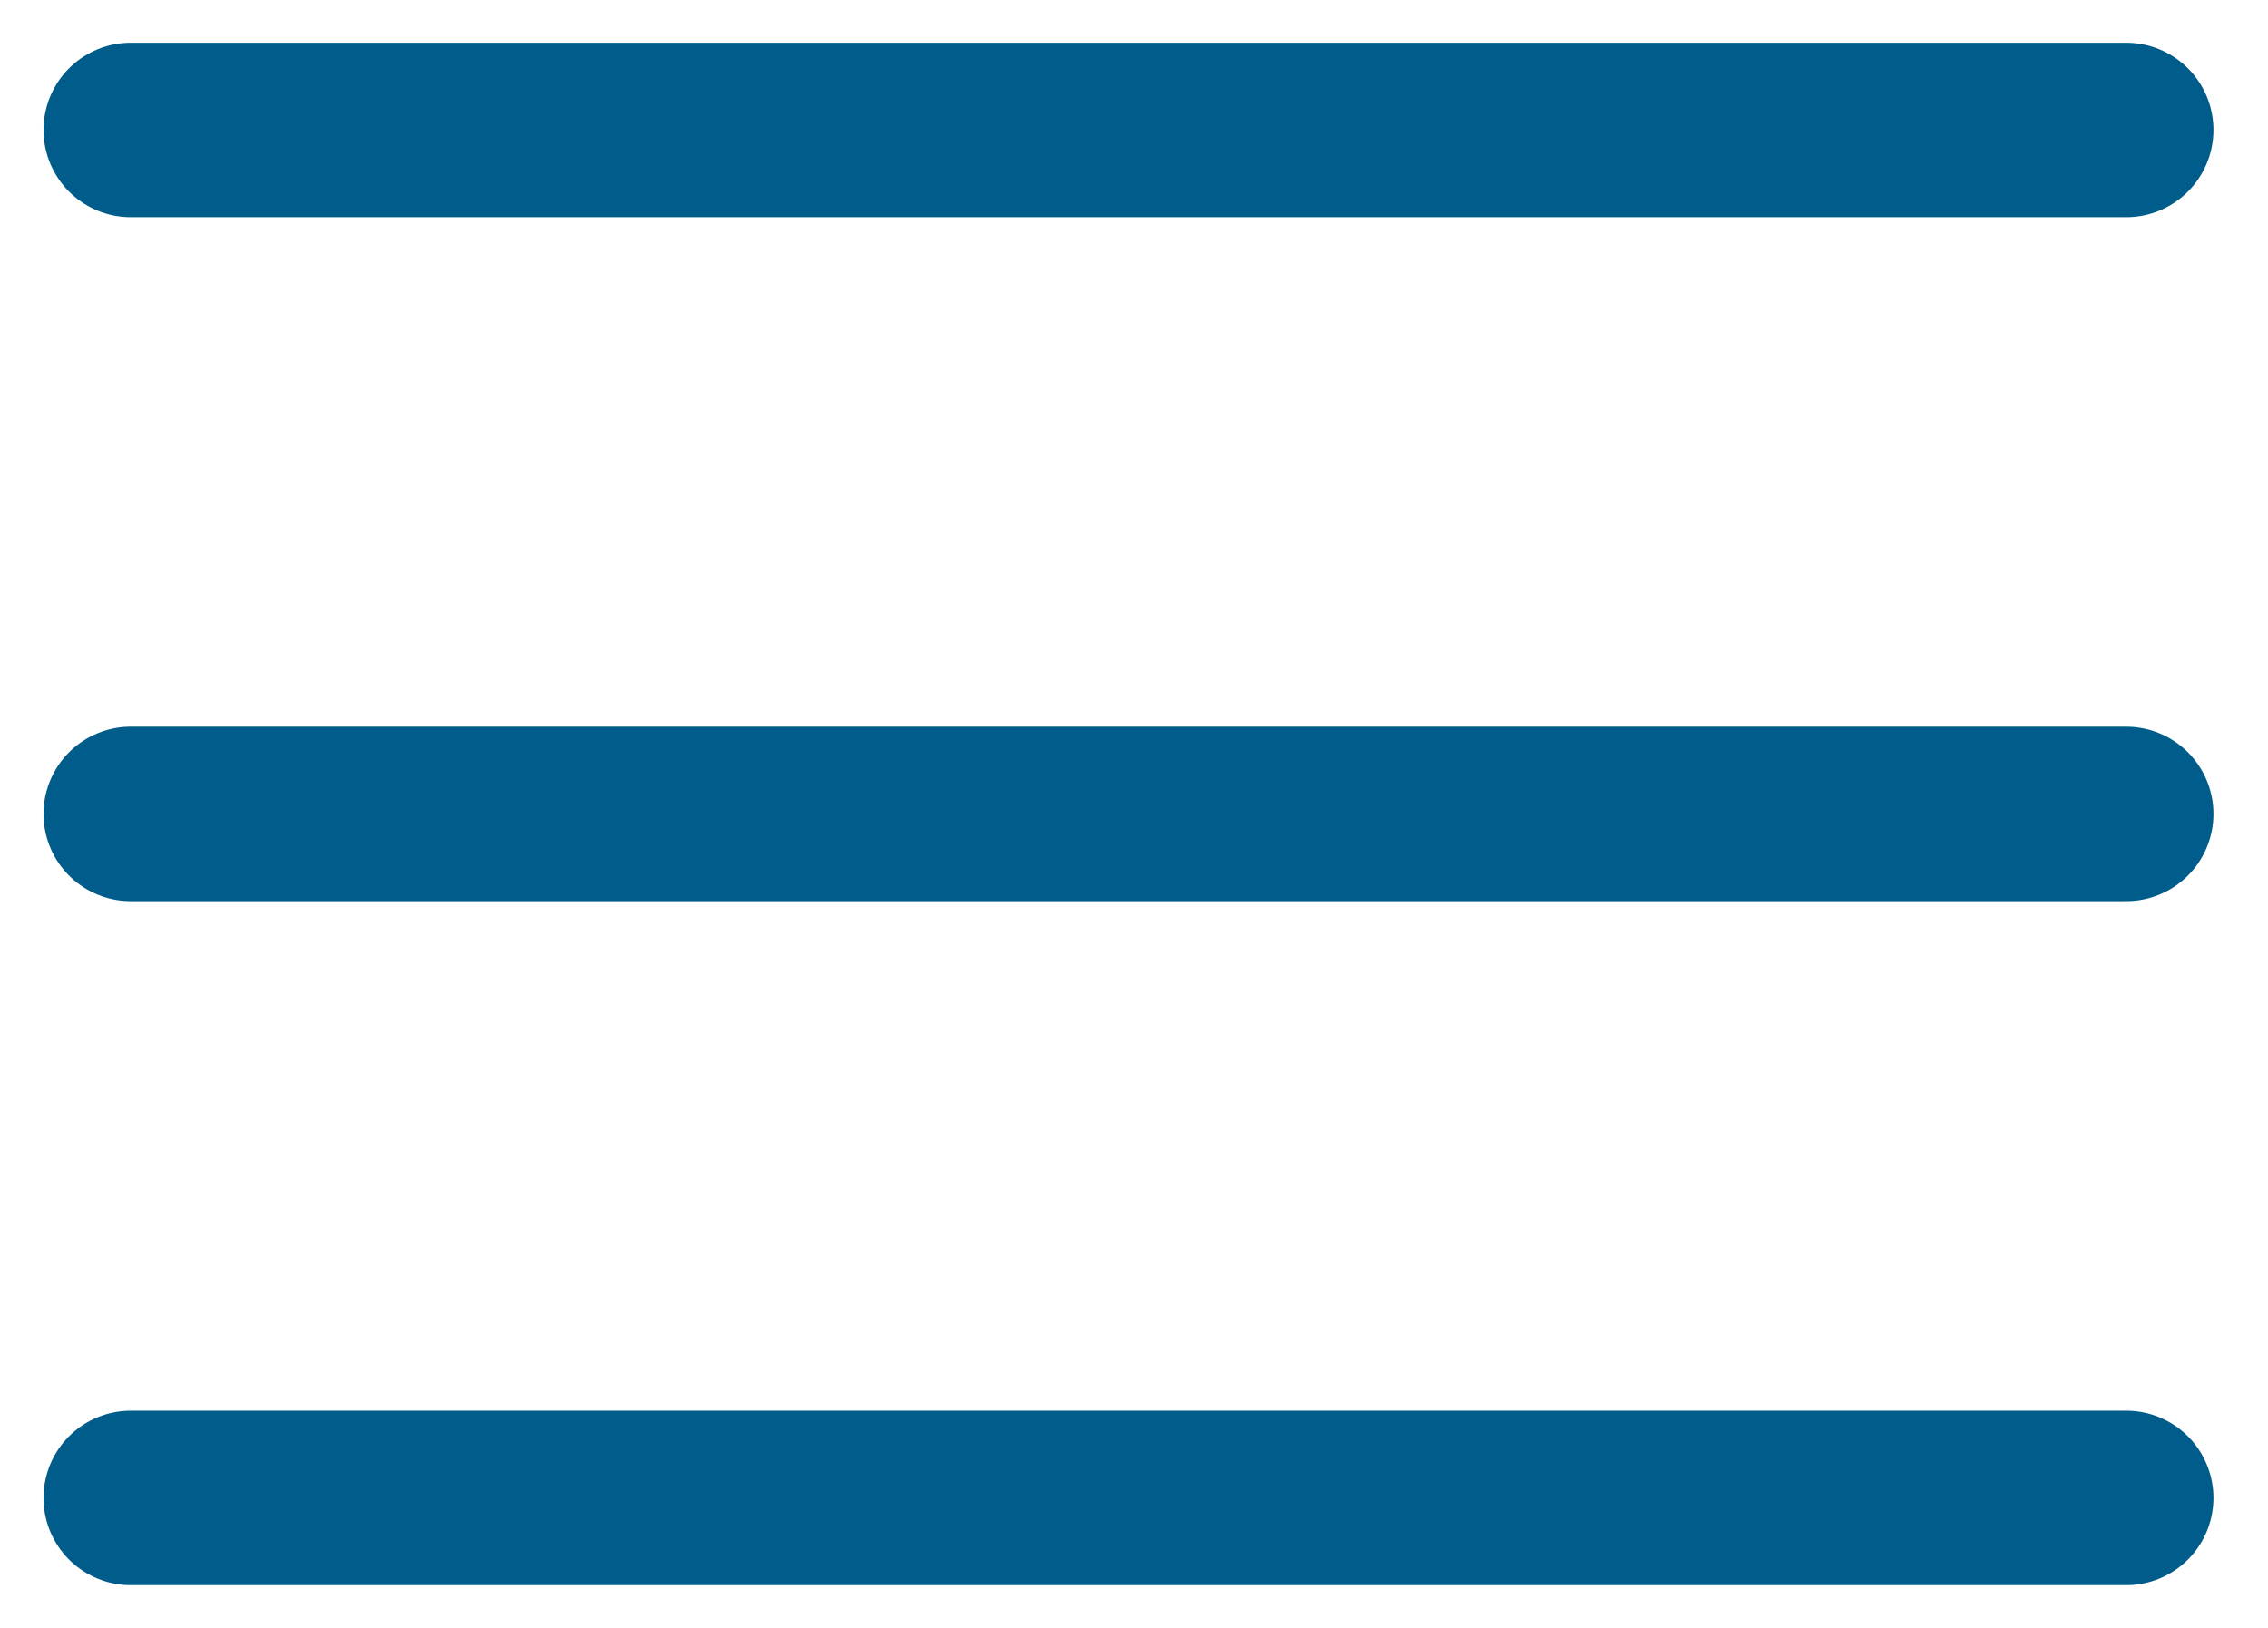
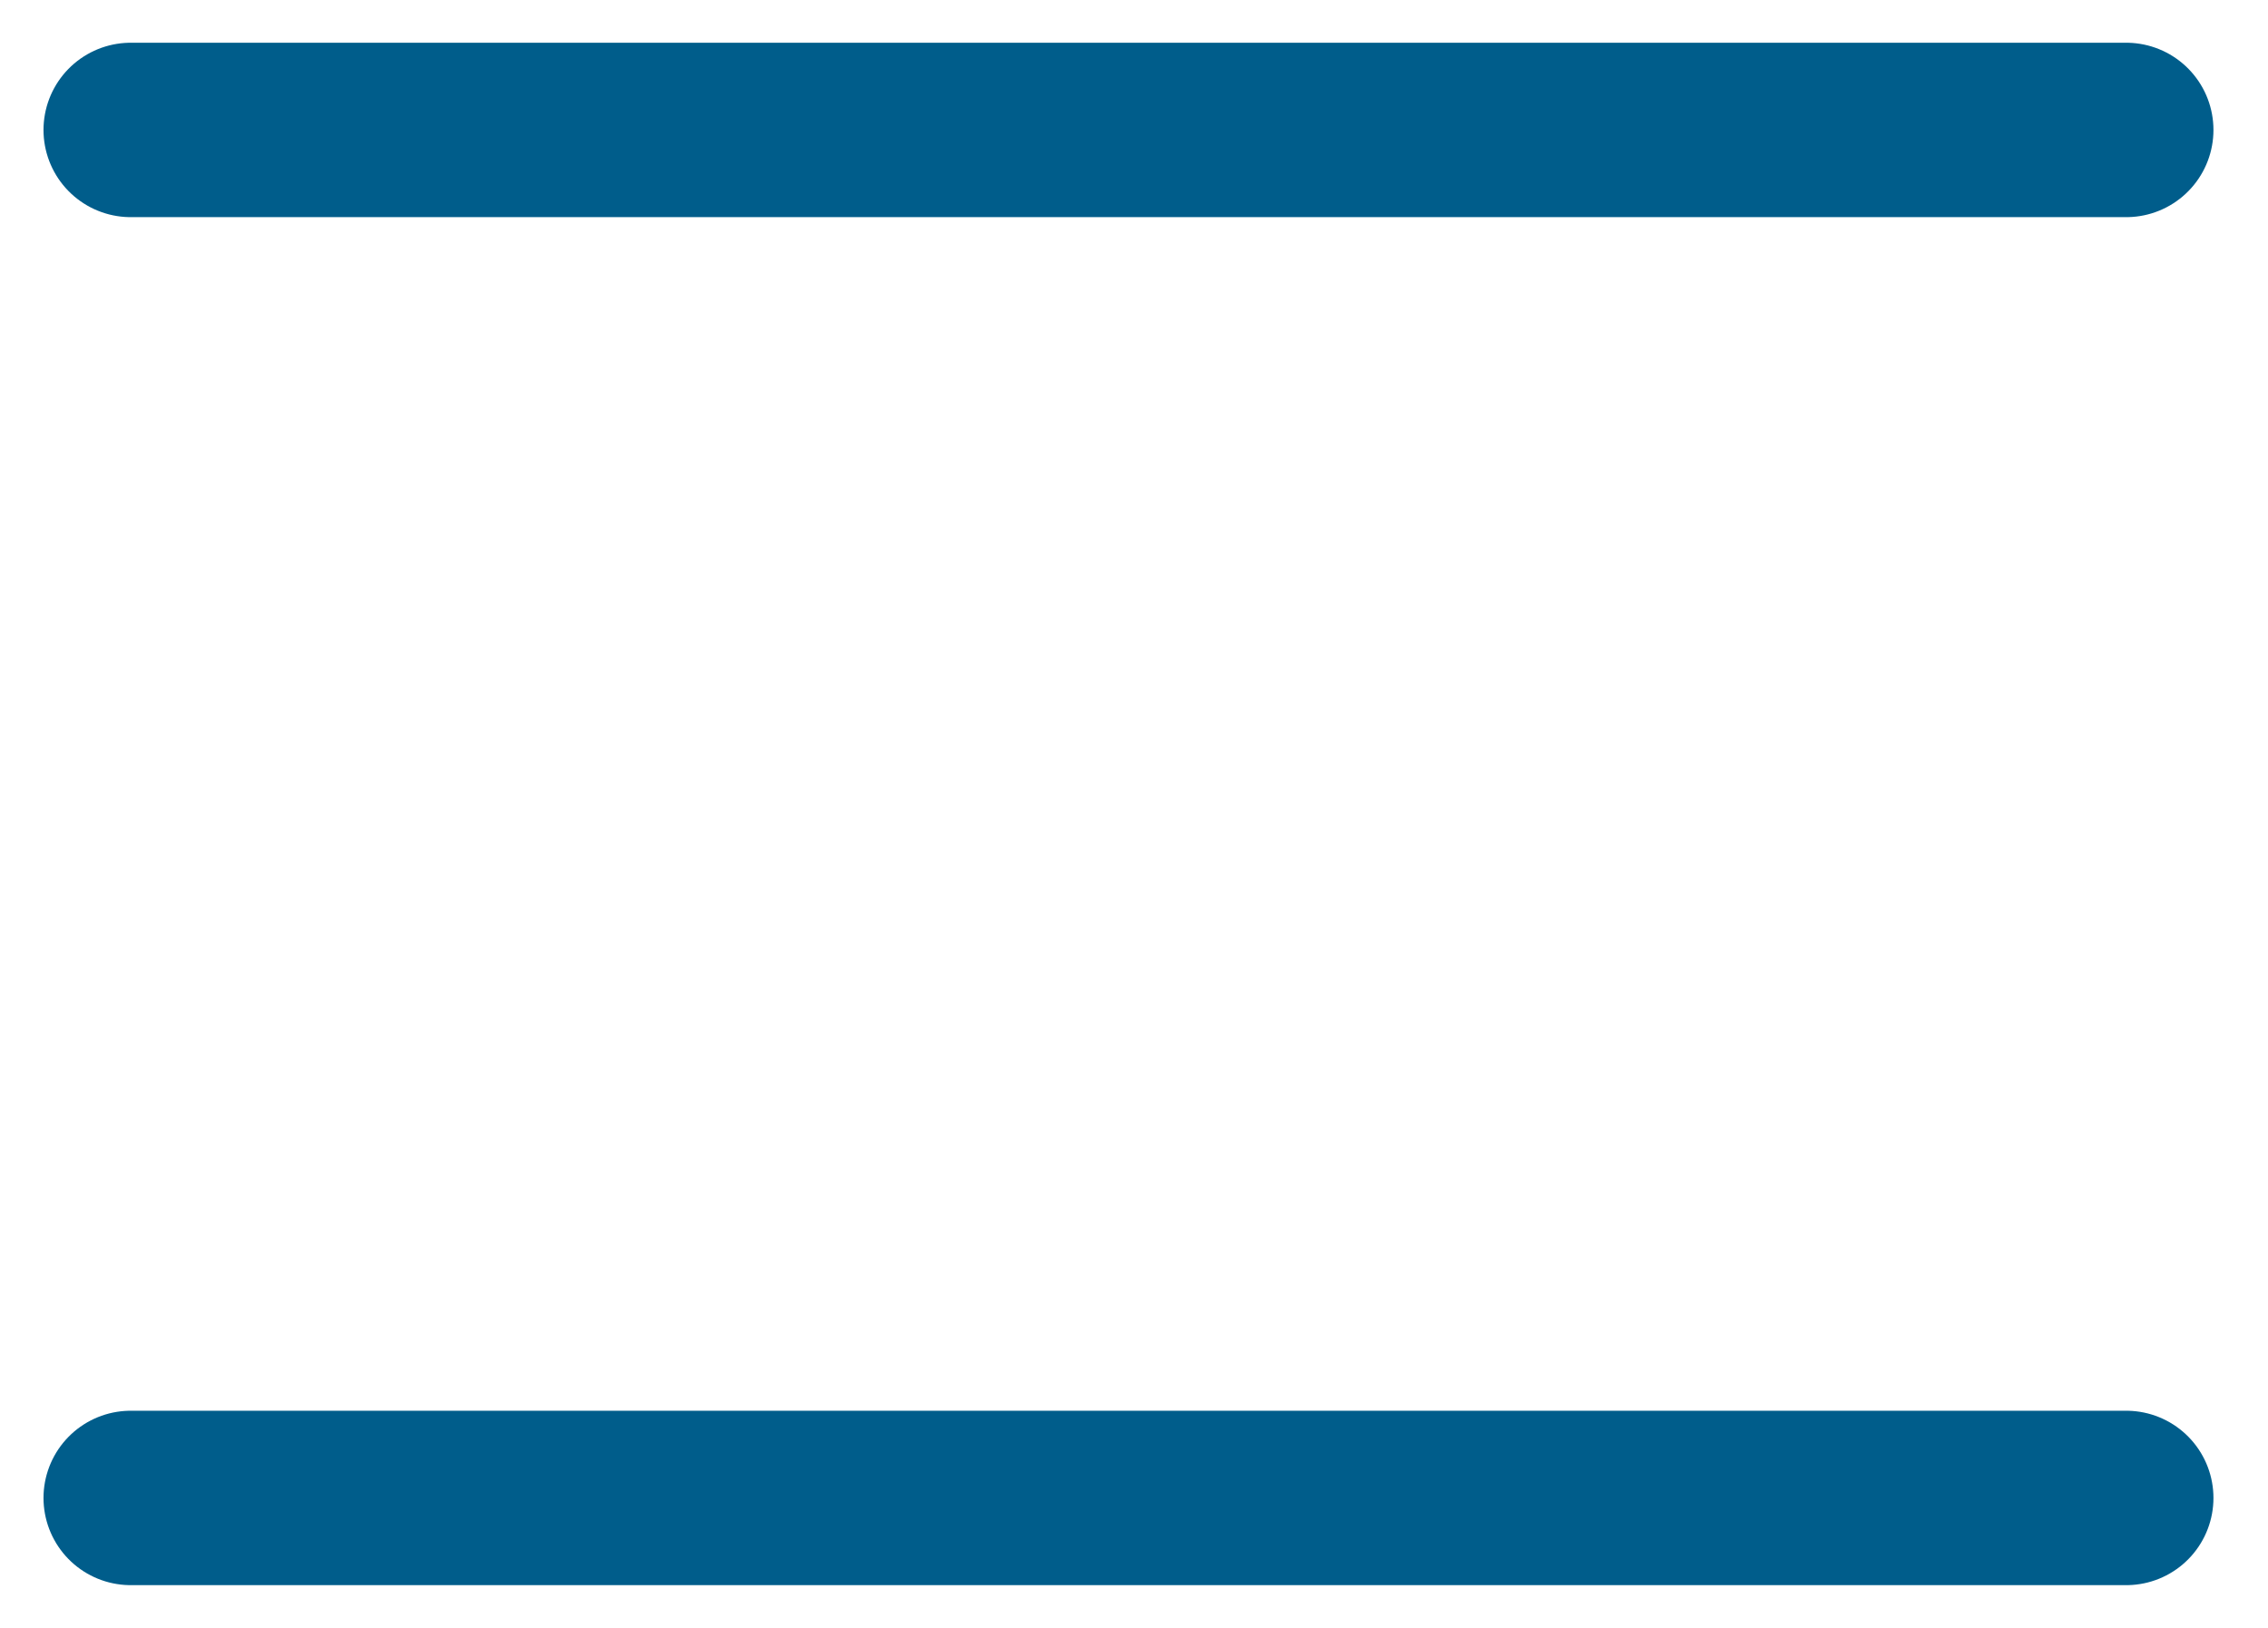
<svg xmlns="http://www.w3.org/2000/svg" width="39" height="28" viewBox="0 0 39 28" fill="none">
-   <path d="M2.248 2.235H36.562M2.248 25.765H36.562M2.248 14H36.562" stroke="#005D8B" stroke-width="3" stroke-linecap="round" />
+   <path d="M2.248 2.235H36.562M2.248 25.765H36.562H36.562" stroke="#005D8B" stroke-width="3" stroke-linecap="round" />
</svg>